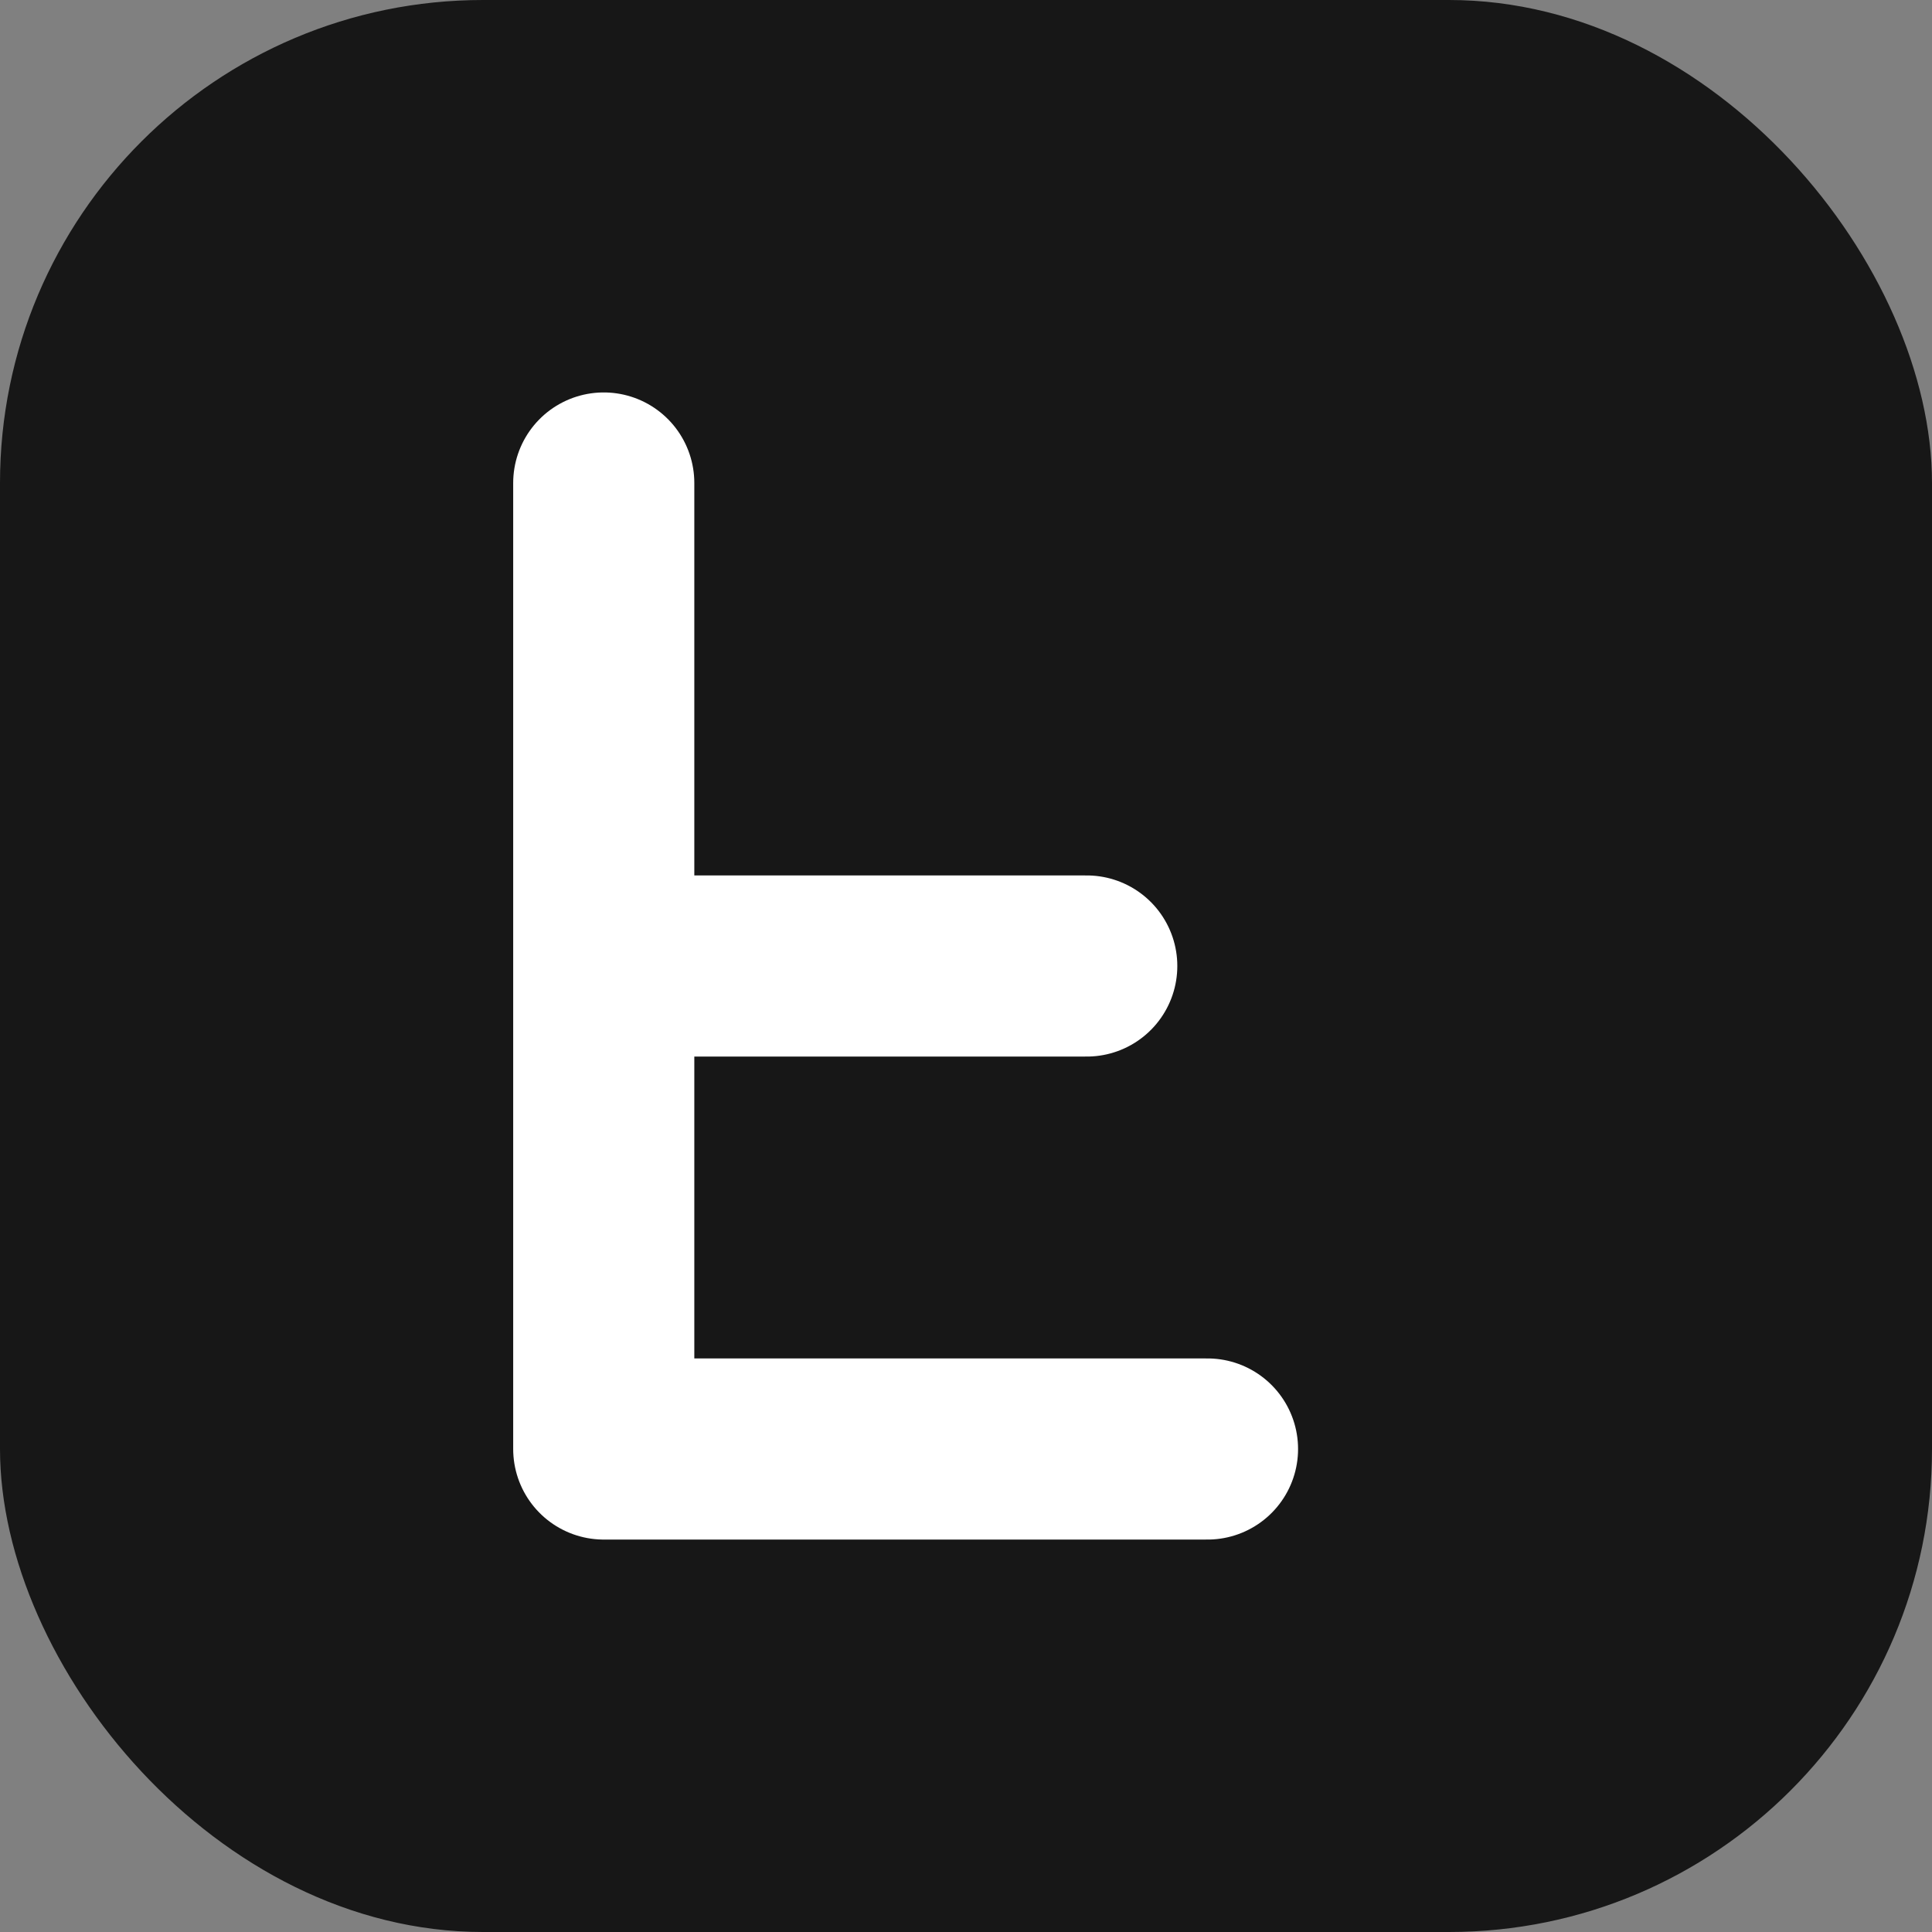
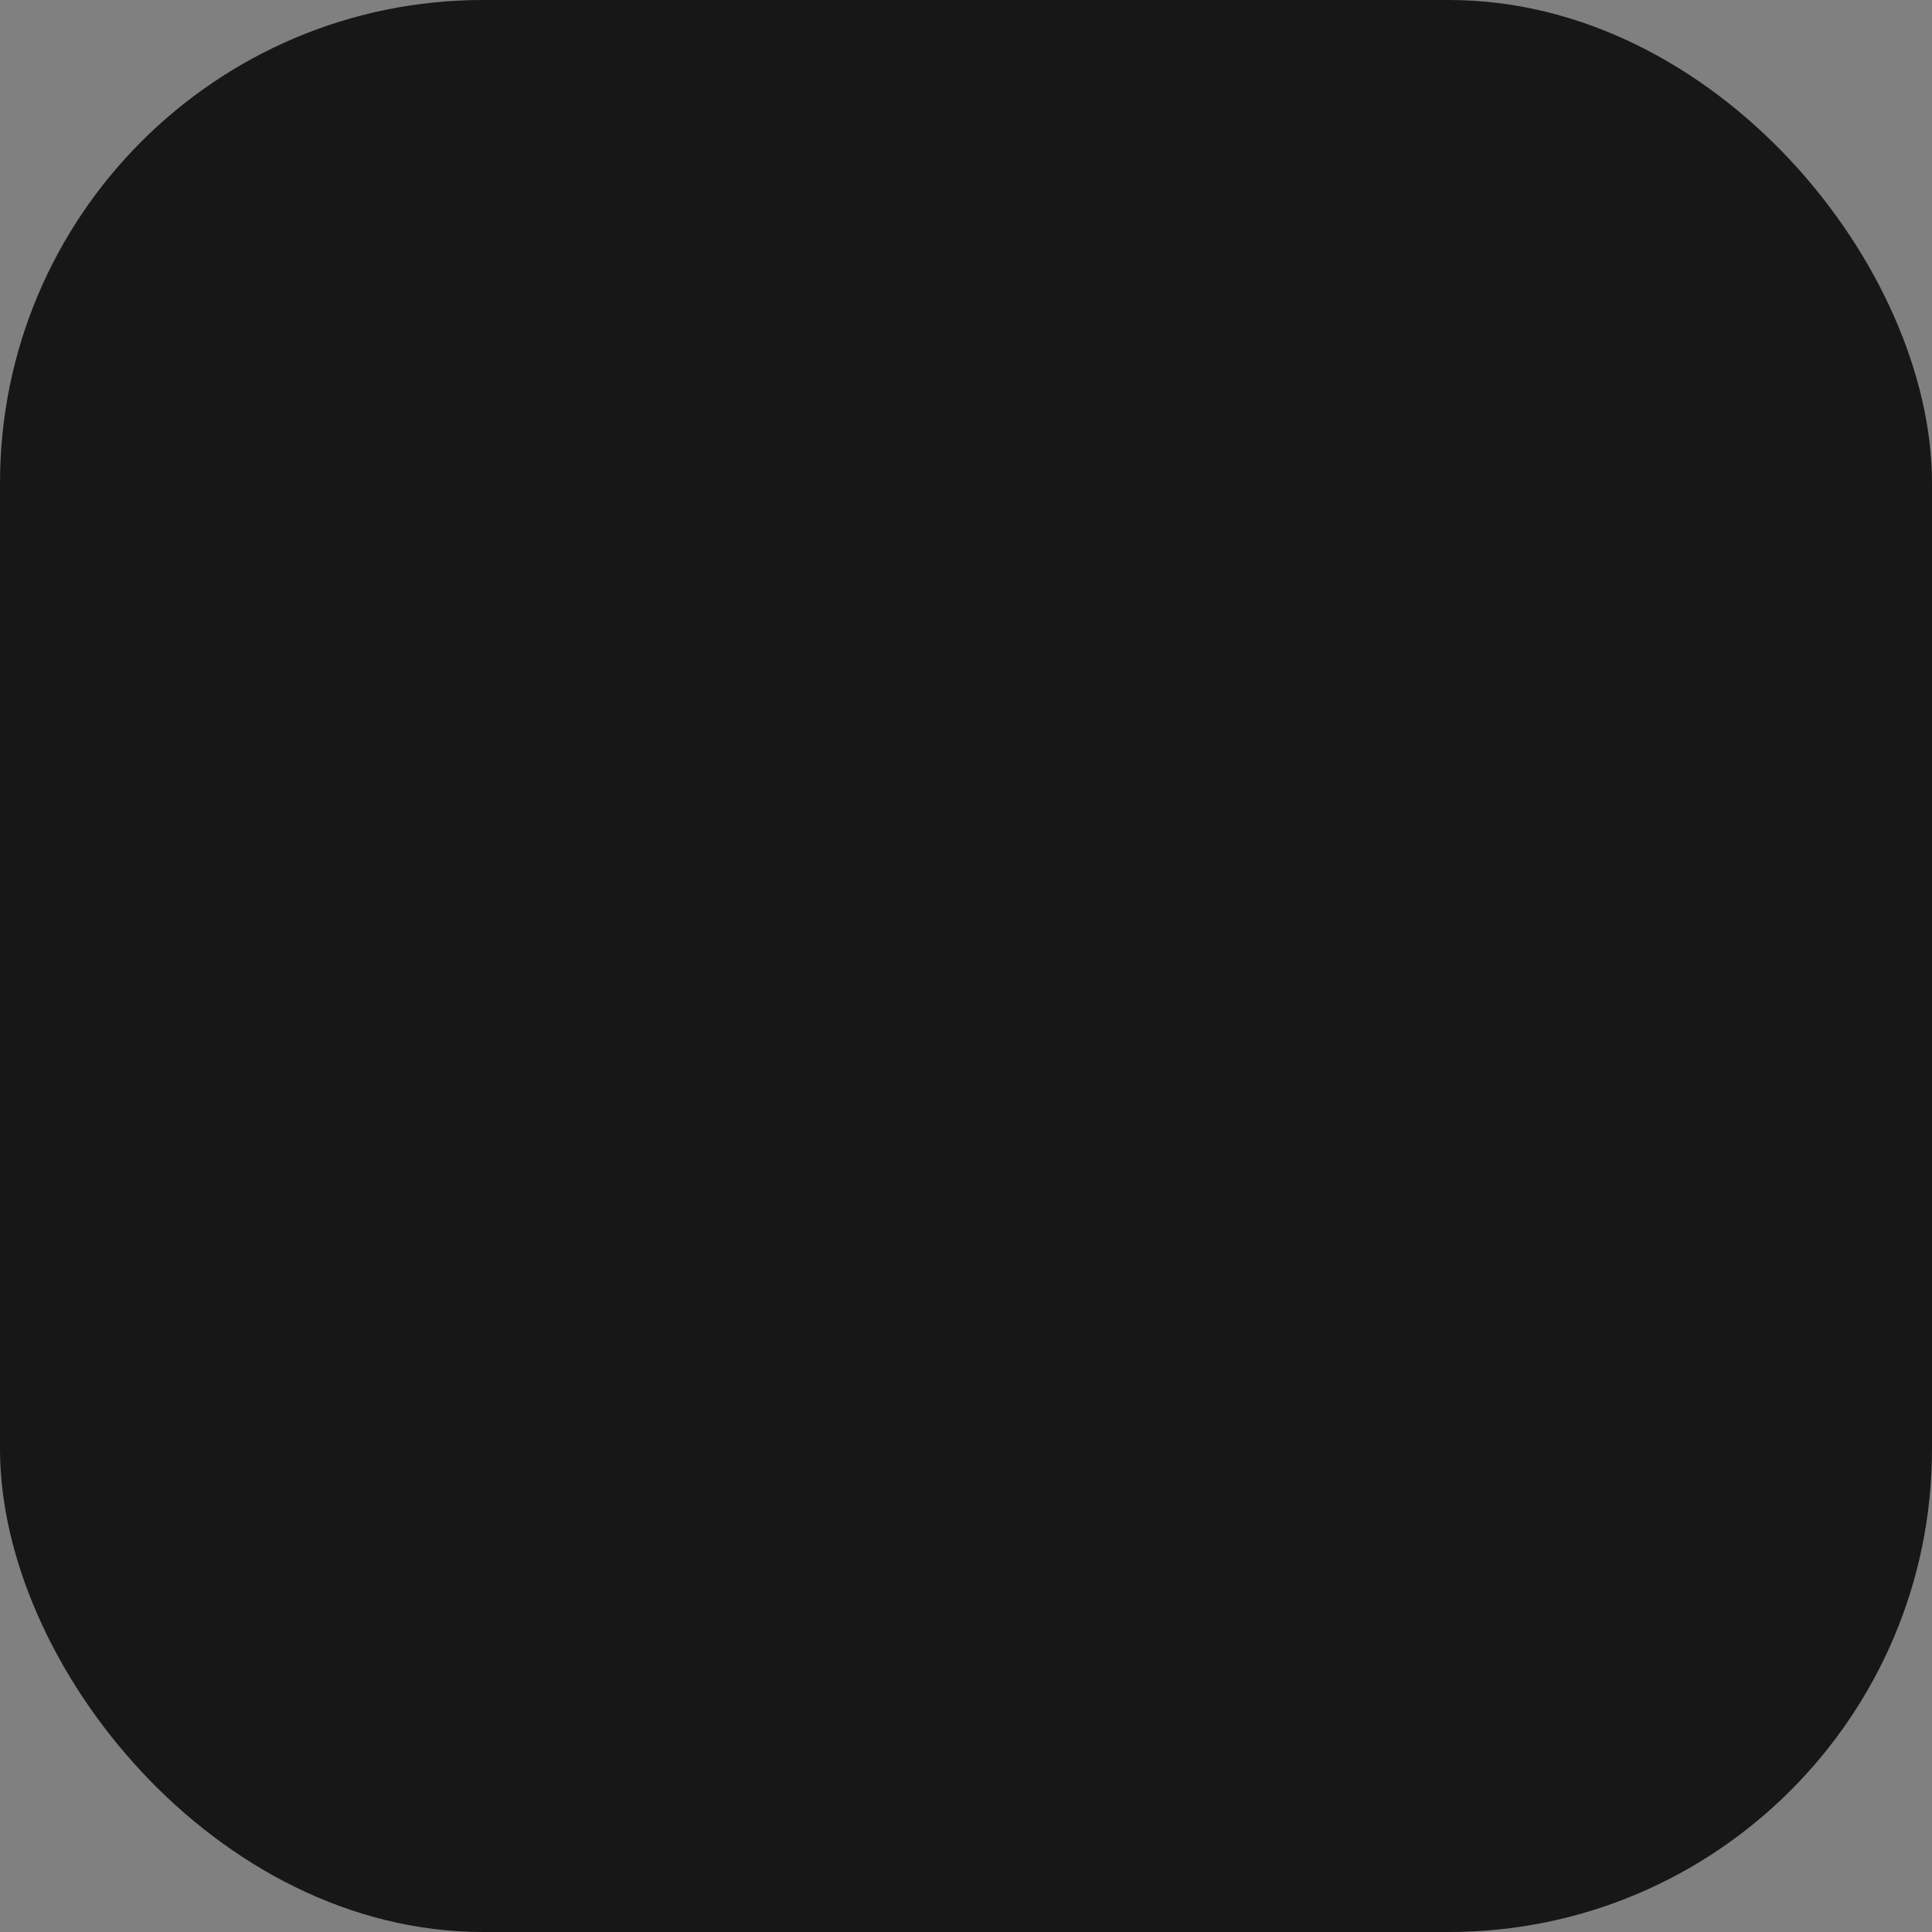
<svg xmlns="http://www.w3.org/2000/svg" viewBox="0 0 512 512" width="512" height="512">
  <rect x="0" y="0" width="512" height="512" fill="#808080" stroke="none" />
  <rect x="0" y="0" width="512" height="512" rx="128" fill="#171717" />
-   <path d="M160 128 L160 384 L320 384 M160 256 L288 256" stroke="white" stroke-width="48" stroke-linecap="round" stroke-linejoin="round" fill="none" />
</svg>